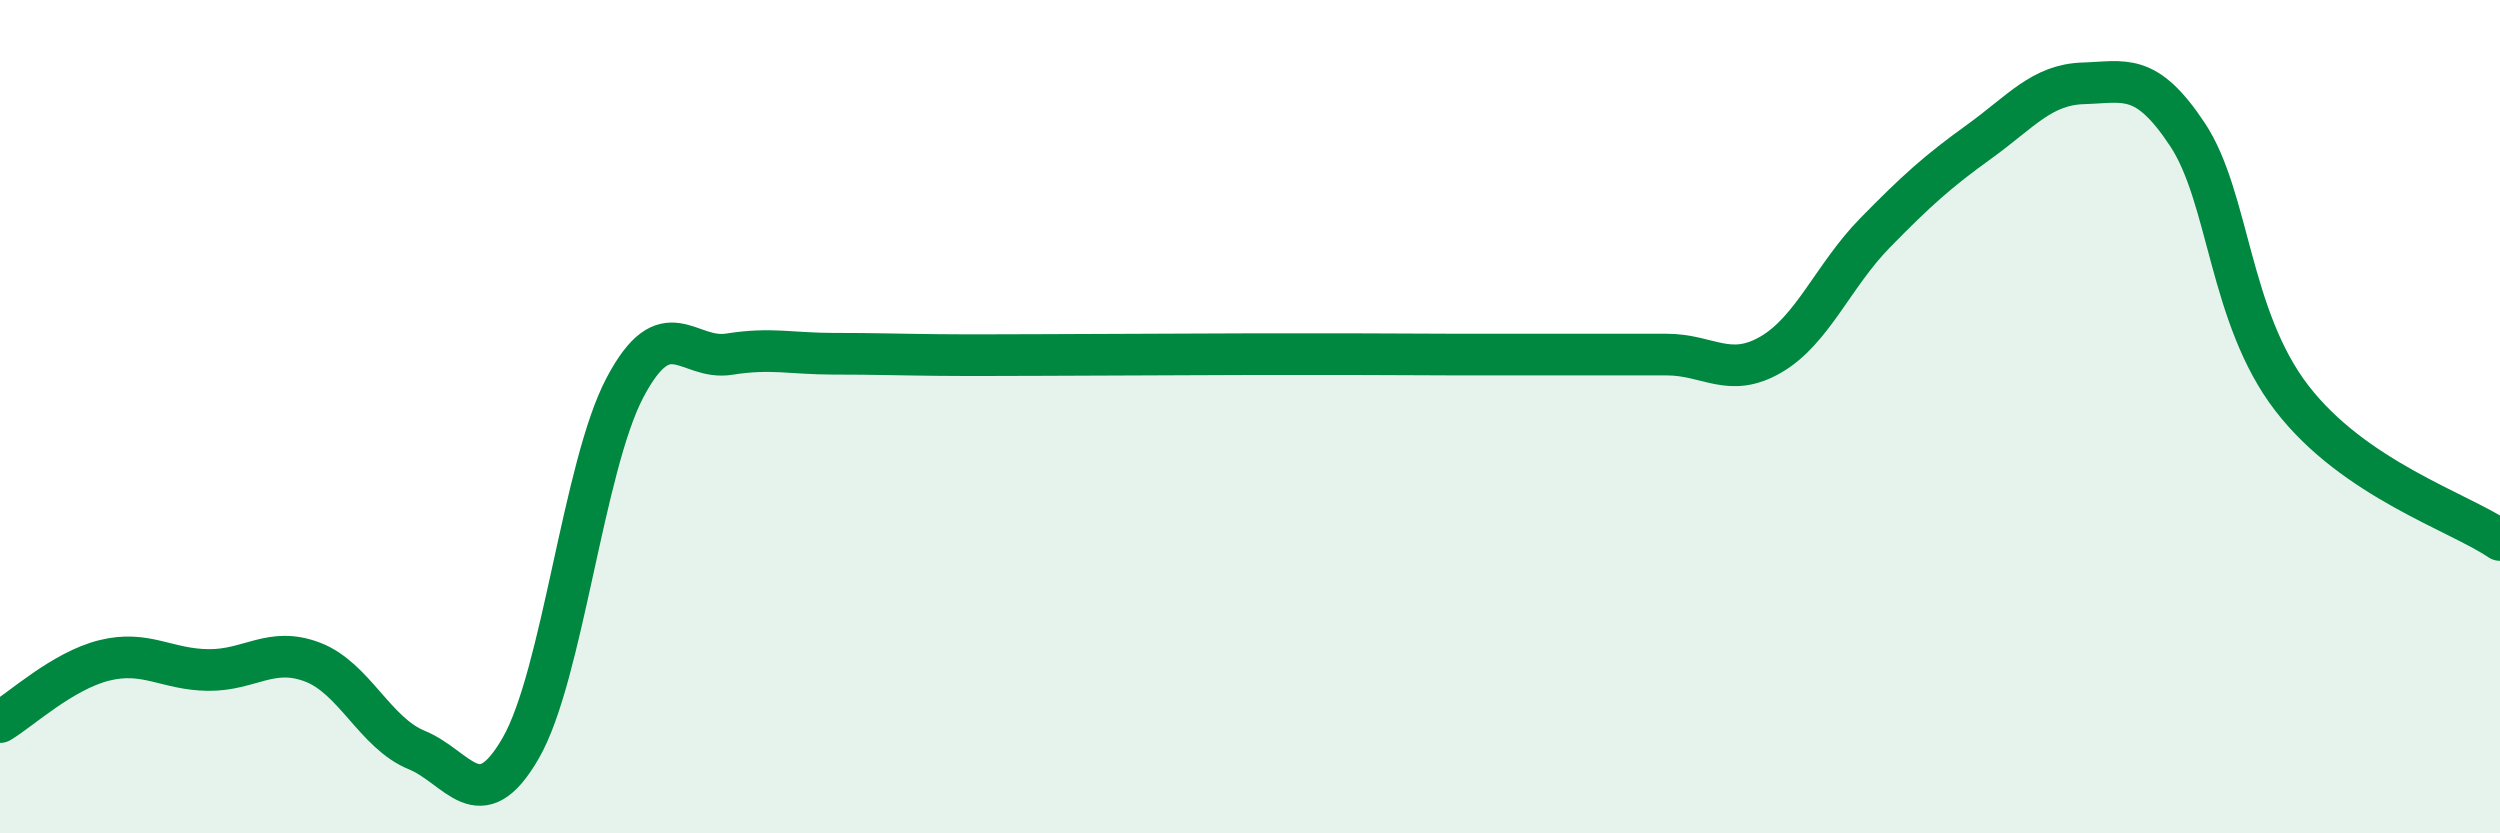
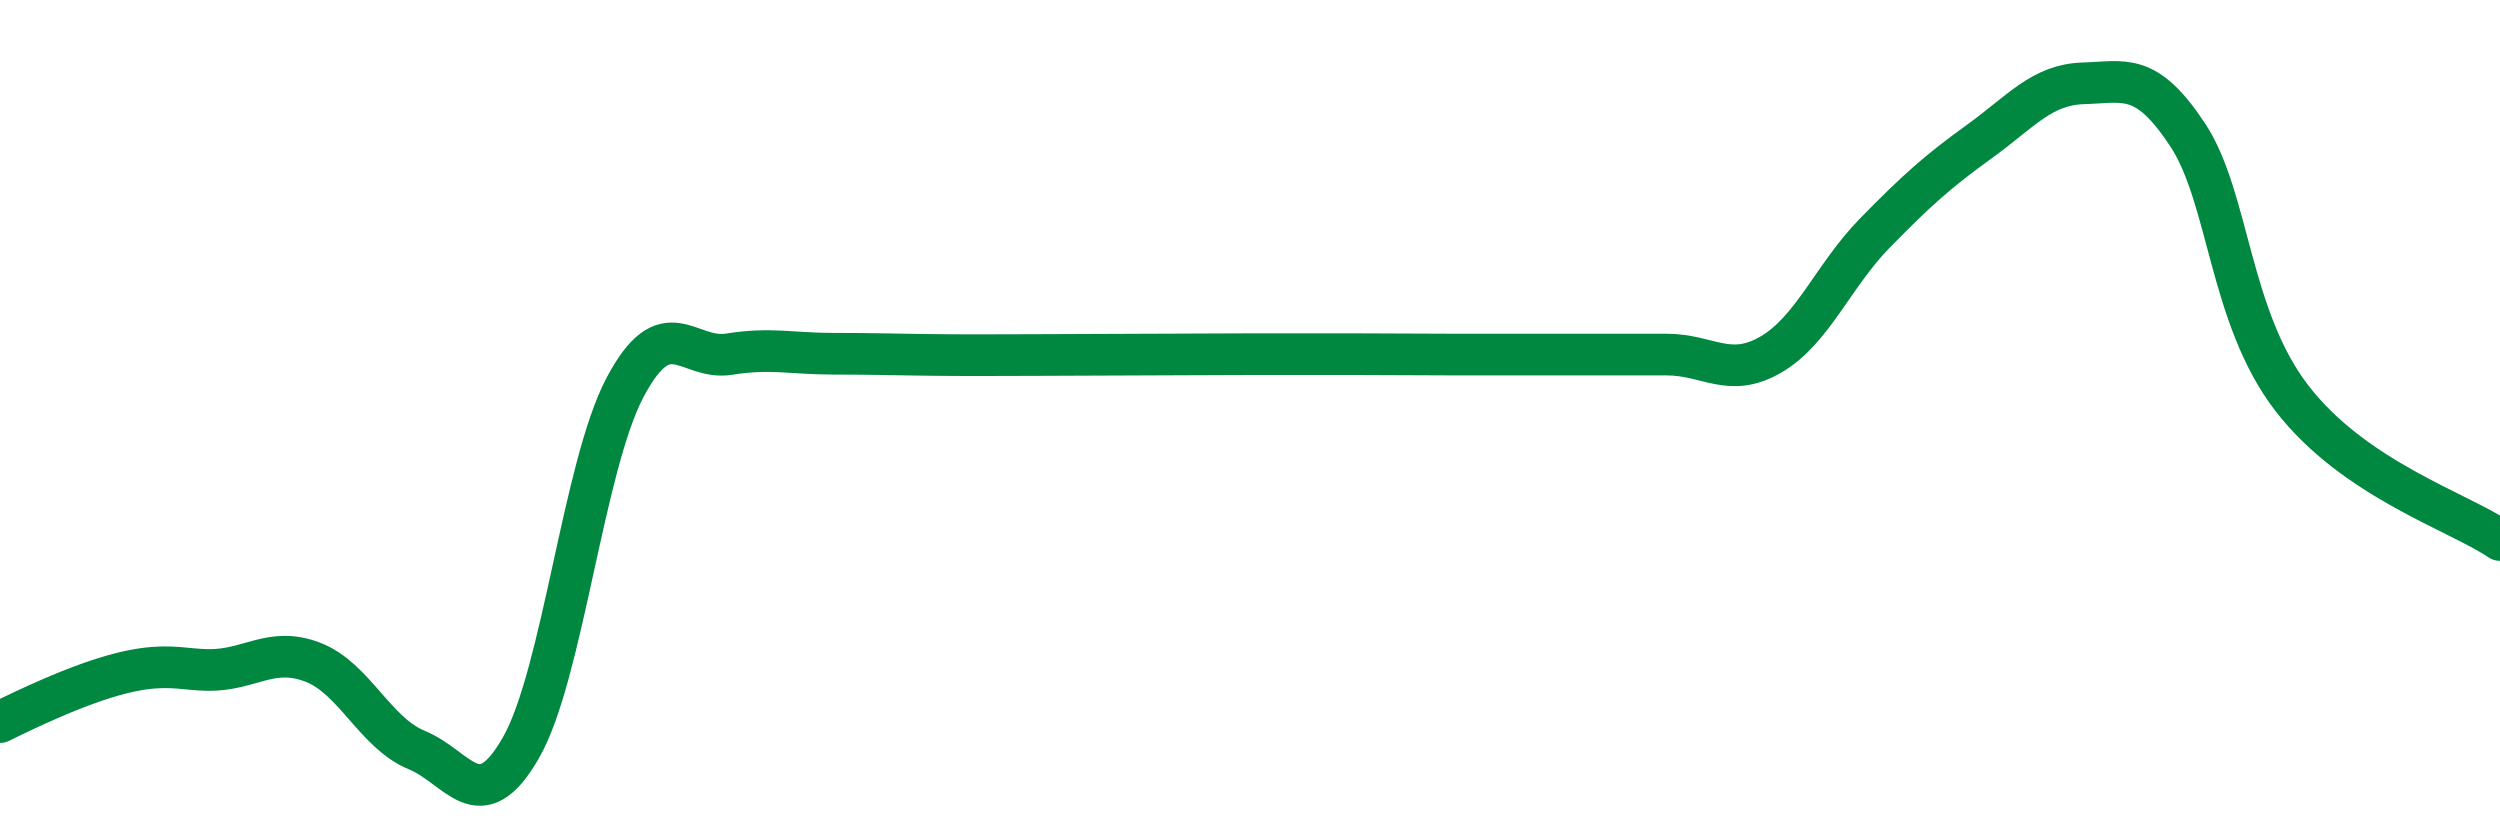
<svg xmlns="http://www.w3.org/2000/svg" width="60" height="20" viewBox="0 0 60 20">
-   <path d="M 0,17.33 C 0.5,17.03 1.5,16.1 2.5,15.85 C 3.5,15.6 4,16.07 5,16.08 C 6,16.09 6.5,15.51 7.5,15.89 C 8.5,16.27 9,17.59 10,18 C 11,18.41 11.5,19.69 12.5,17.95 C 13.5,16.21 14,11.19 15,9.3 C 16,7.41 16.5,8.66 17.5,8.5 C 18.5,8.34 19,8.49 20,8.49 C 21,8.49 21.5,8.51 22.5,8.52 C 23.5,8.53 24,8.52 25,8.52 C 26,8.52 26.5,8.51 27.5,8.51 C 28.5,8.51 29,8.5 30,8.5 C 31,8.5 31.5,8.5 32.5,8.5 C 33.5,8.5 34,8.51 35,8.51 C 36,8.51 36.5,8.51 37.5,8.51 C 38.5,8.51 39,8.51 40,8.51 C 41,8.51 41.5,9.09 42.5,8.51 C 43.5,7.93 44,6.61 45,5.59 C 46,4.57 46.5,4.12 47.5,3.4 C 48.5,2.68 49,2.03 50,2 C 51,1.97 51.5,1.72 52.5,3.23 C 53.5,4.74 53.5,7.6 55,9.55 C 56.5,11.5 59,12.28 60,12.96L60 20L0 20Z" fill="#008740" opacity="0.1" stroke-linecap="round" stroke-linejoin="round" />
-   <path d="M 0,17.33 C 0.5,17.03 1.5,16.1 2.5,15.85 C 3.5,15.6 4,16.07 5,16.08 C 6,16.09 6.5,15.51 7.5,15.89 C 8.5,16.27 9,17.59 10,18 C 11,18.41 11.5,19.69 12.5,17.95 C 13.5,16.21 14,11.19 15,9.3 C 16,7.41 16.5,8.66 17.5,8.5 C 18.5,8.34 19,8.49 20,8.49 C 21,8.49 21.5,8.51 22.5,8.52 C 23.5,8.53 24,8.52 25,8.52 C 26,8.52 26.5,8.51 27.5,8.51 C 28.5,8.51 29,8.5 30,8.5 C 31,8.5 31.5,8.5 32.5,8.5 C 33.5,8.5 34,8.51 35,8.51 C 36,8.51 36.5,8.51 37.5,8.51 C 38.5,8.51 39,8.51 40,8.51 C 41,8.51 41.5,9.09 42.5,8.51 C 43.5,7.93 44,6.61 45,5.59 C 46,4.57 46.5,4.12 47.5,3.4 C 48.5,2.68 49,2.03 50,2 C 51,1.97 51.5,1.72 52.5,3.23 C 53.5,4.74 53.5,7.6 55,9.55 C 56.5,11.5 59,12.28 60,12.96" stroke="#008740" stroke-width="1" fill="none" stroke-linecap="round" stroke-linejoin="round" />
+   <path d="M 0,17.33 C 3.5,15.6 4,16.07 5,16.08 C 6,16.09 6.5,15.51 7.5,15.89 C 8.5,16.27 9,17.59 10,18 C 11,18.41 11.5,19.69 12.5,17.95 C 13.5,16.21 14,11.19 15,9.3 C 16,7.41 16.5,8.66 17.5,8.5 C 18.5,8.34 19,8.49 20,8.49 C 21,8.49 21.5,8.51 22.5,8.52 C 23.5,8.53 24,8.52 25,8.52 C 26,8.52 26.5,8.51 27.5,8.51 C 28.5,8.51 29,8.5 30,8.5 C 31,8.5 31.5,8.5 32.5,8.5 C 33.5,8.5 34,8.51 35,8.51 C 36,8.51 36.5,8.51 37.5,8.51 C 38.5,8.51 39,8.51 40,8.51 C 41,8.51 41.5,9.09 42.5,8.51 C 43.5,7.93 44,6.61 45,5.59 C 46,4.57 46.5,4.12 47.5,3.4 C 48.5,2.68 49,2.03 50,2 C 51,1.97 51.5,1.72 52.5,3.23 C 53.5,4.74 53.5,7.6 55,9.55 C 56.5,11.5 59,12.28 60,12.96" stroke="#008740" stroke-width="1" fill="none" stroke-linecap="round" stroke-linejoin="round" />
</svg>